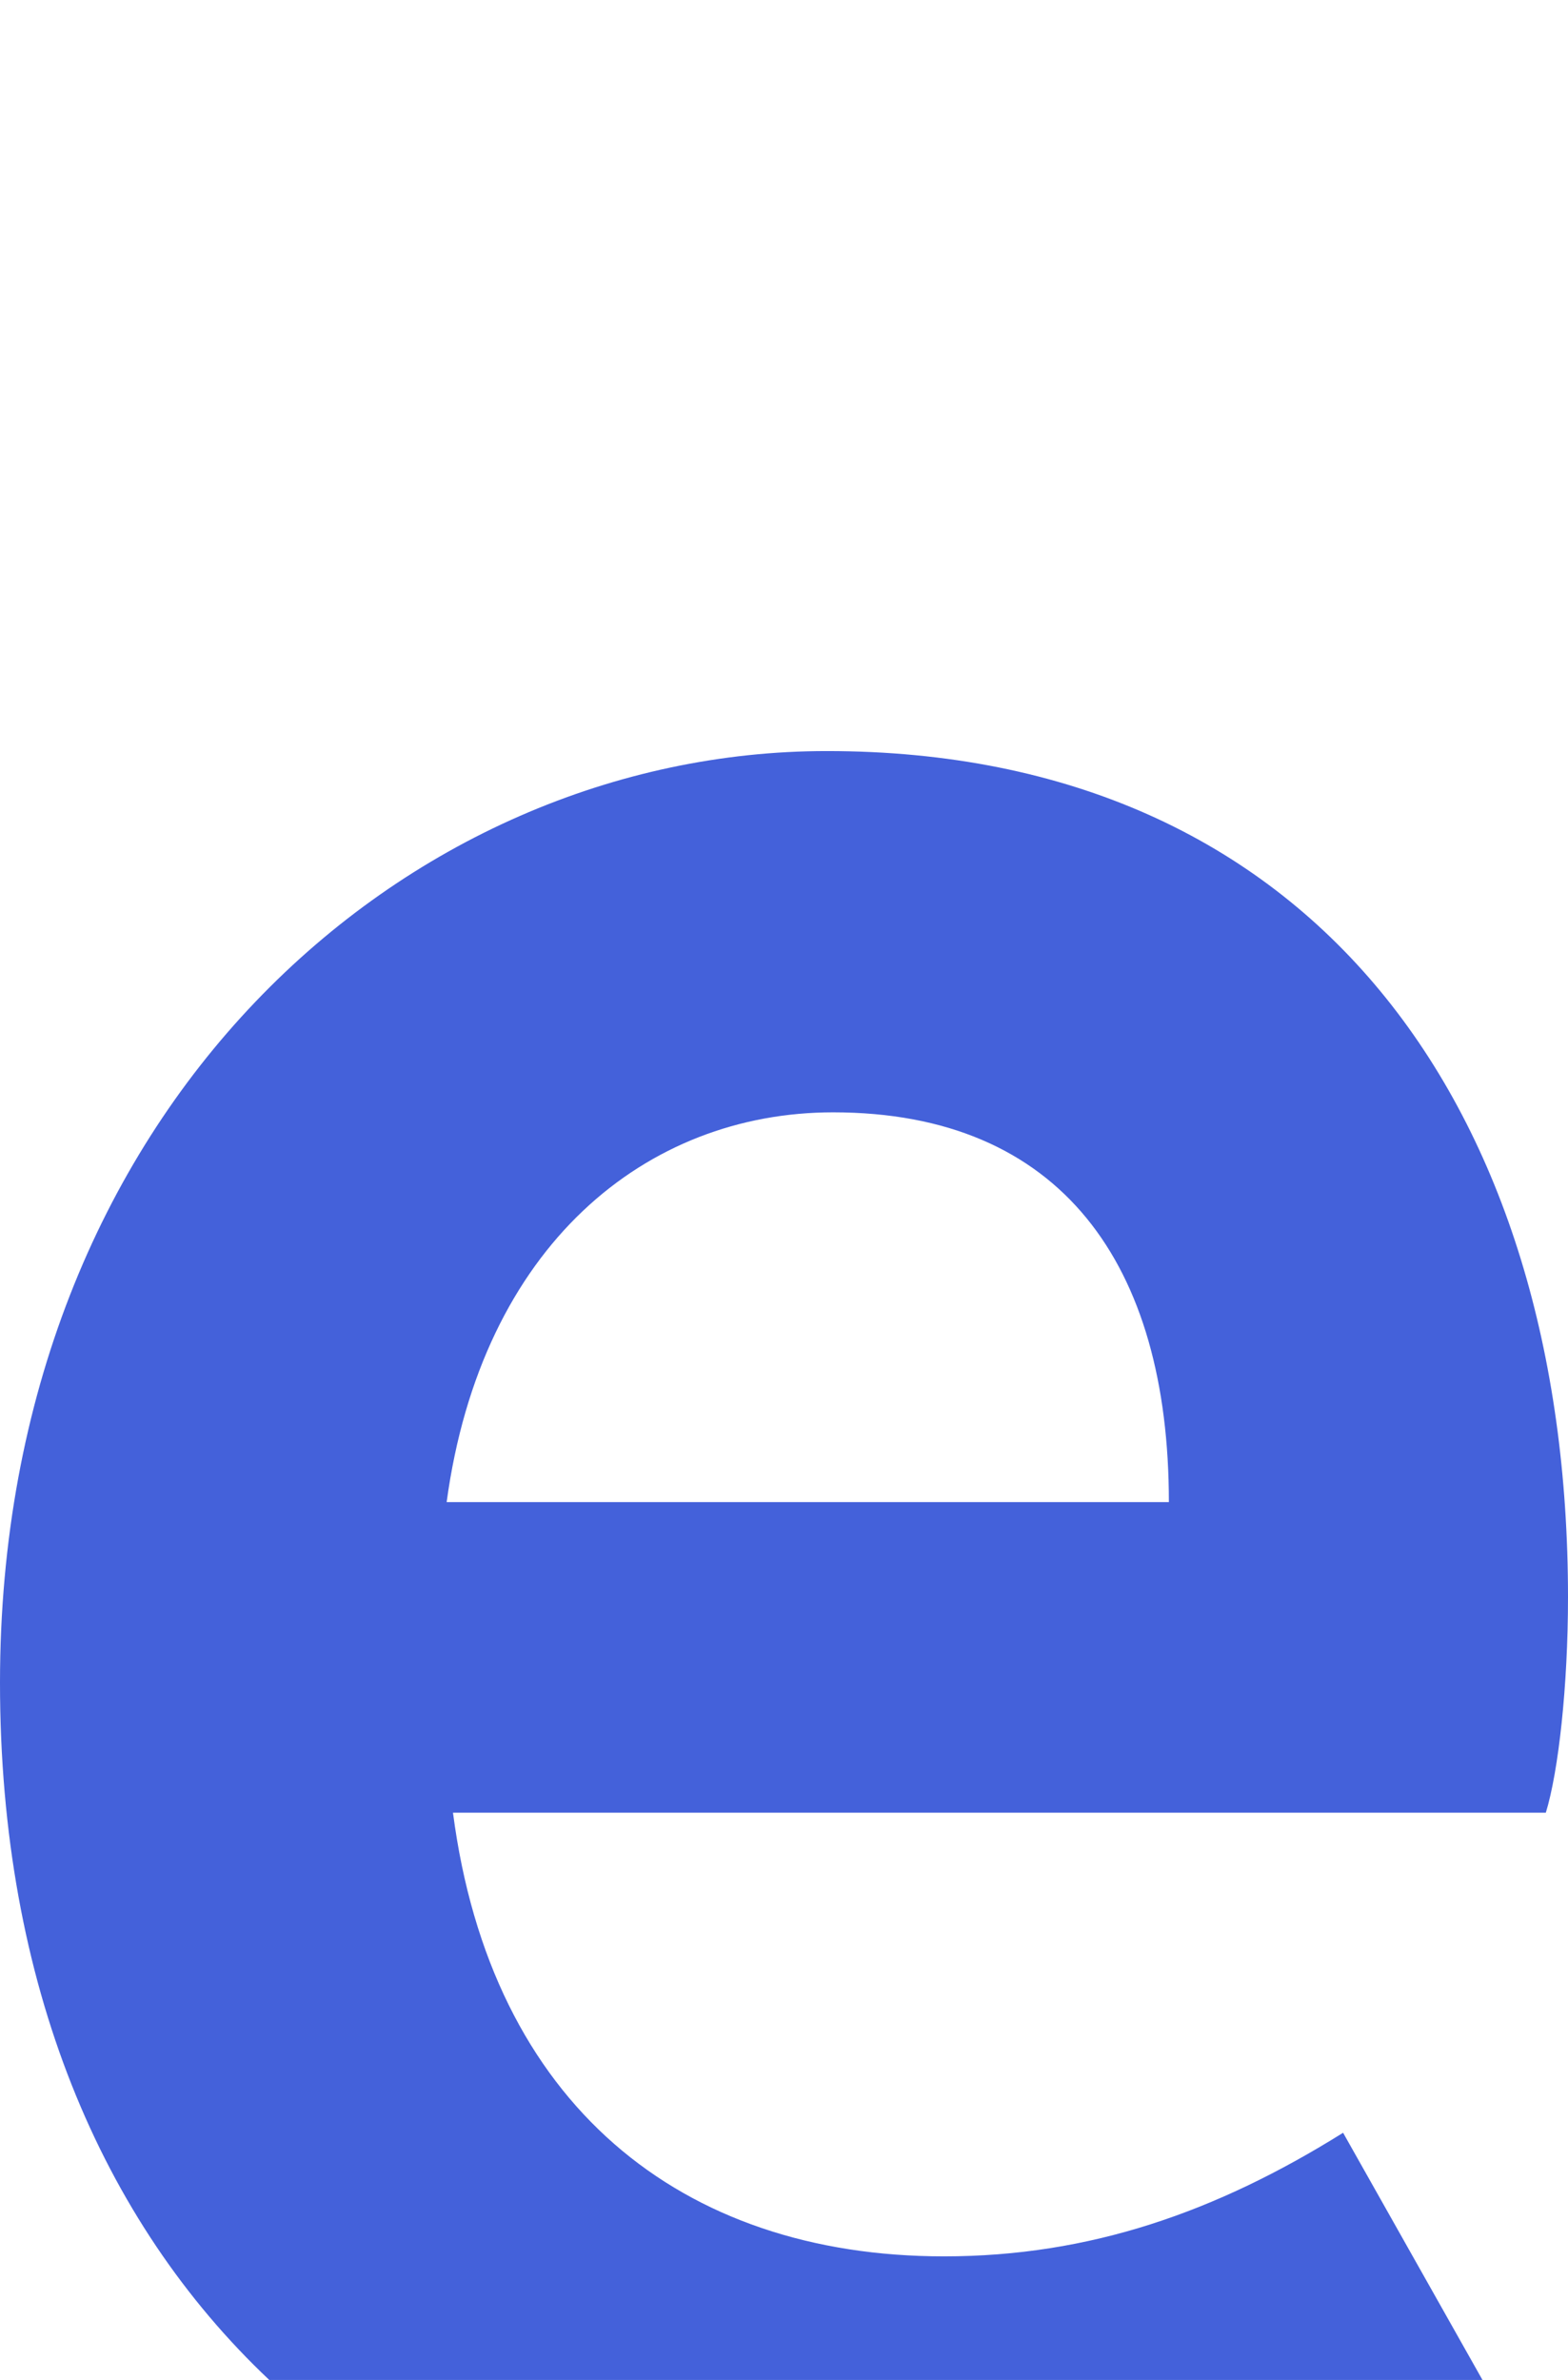
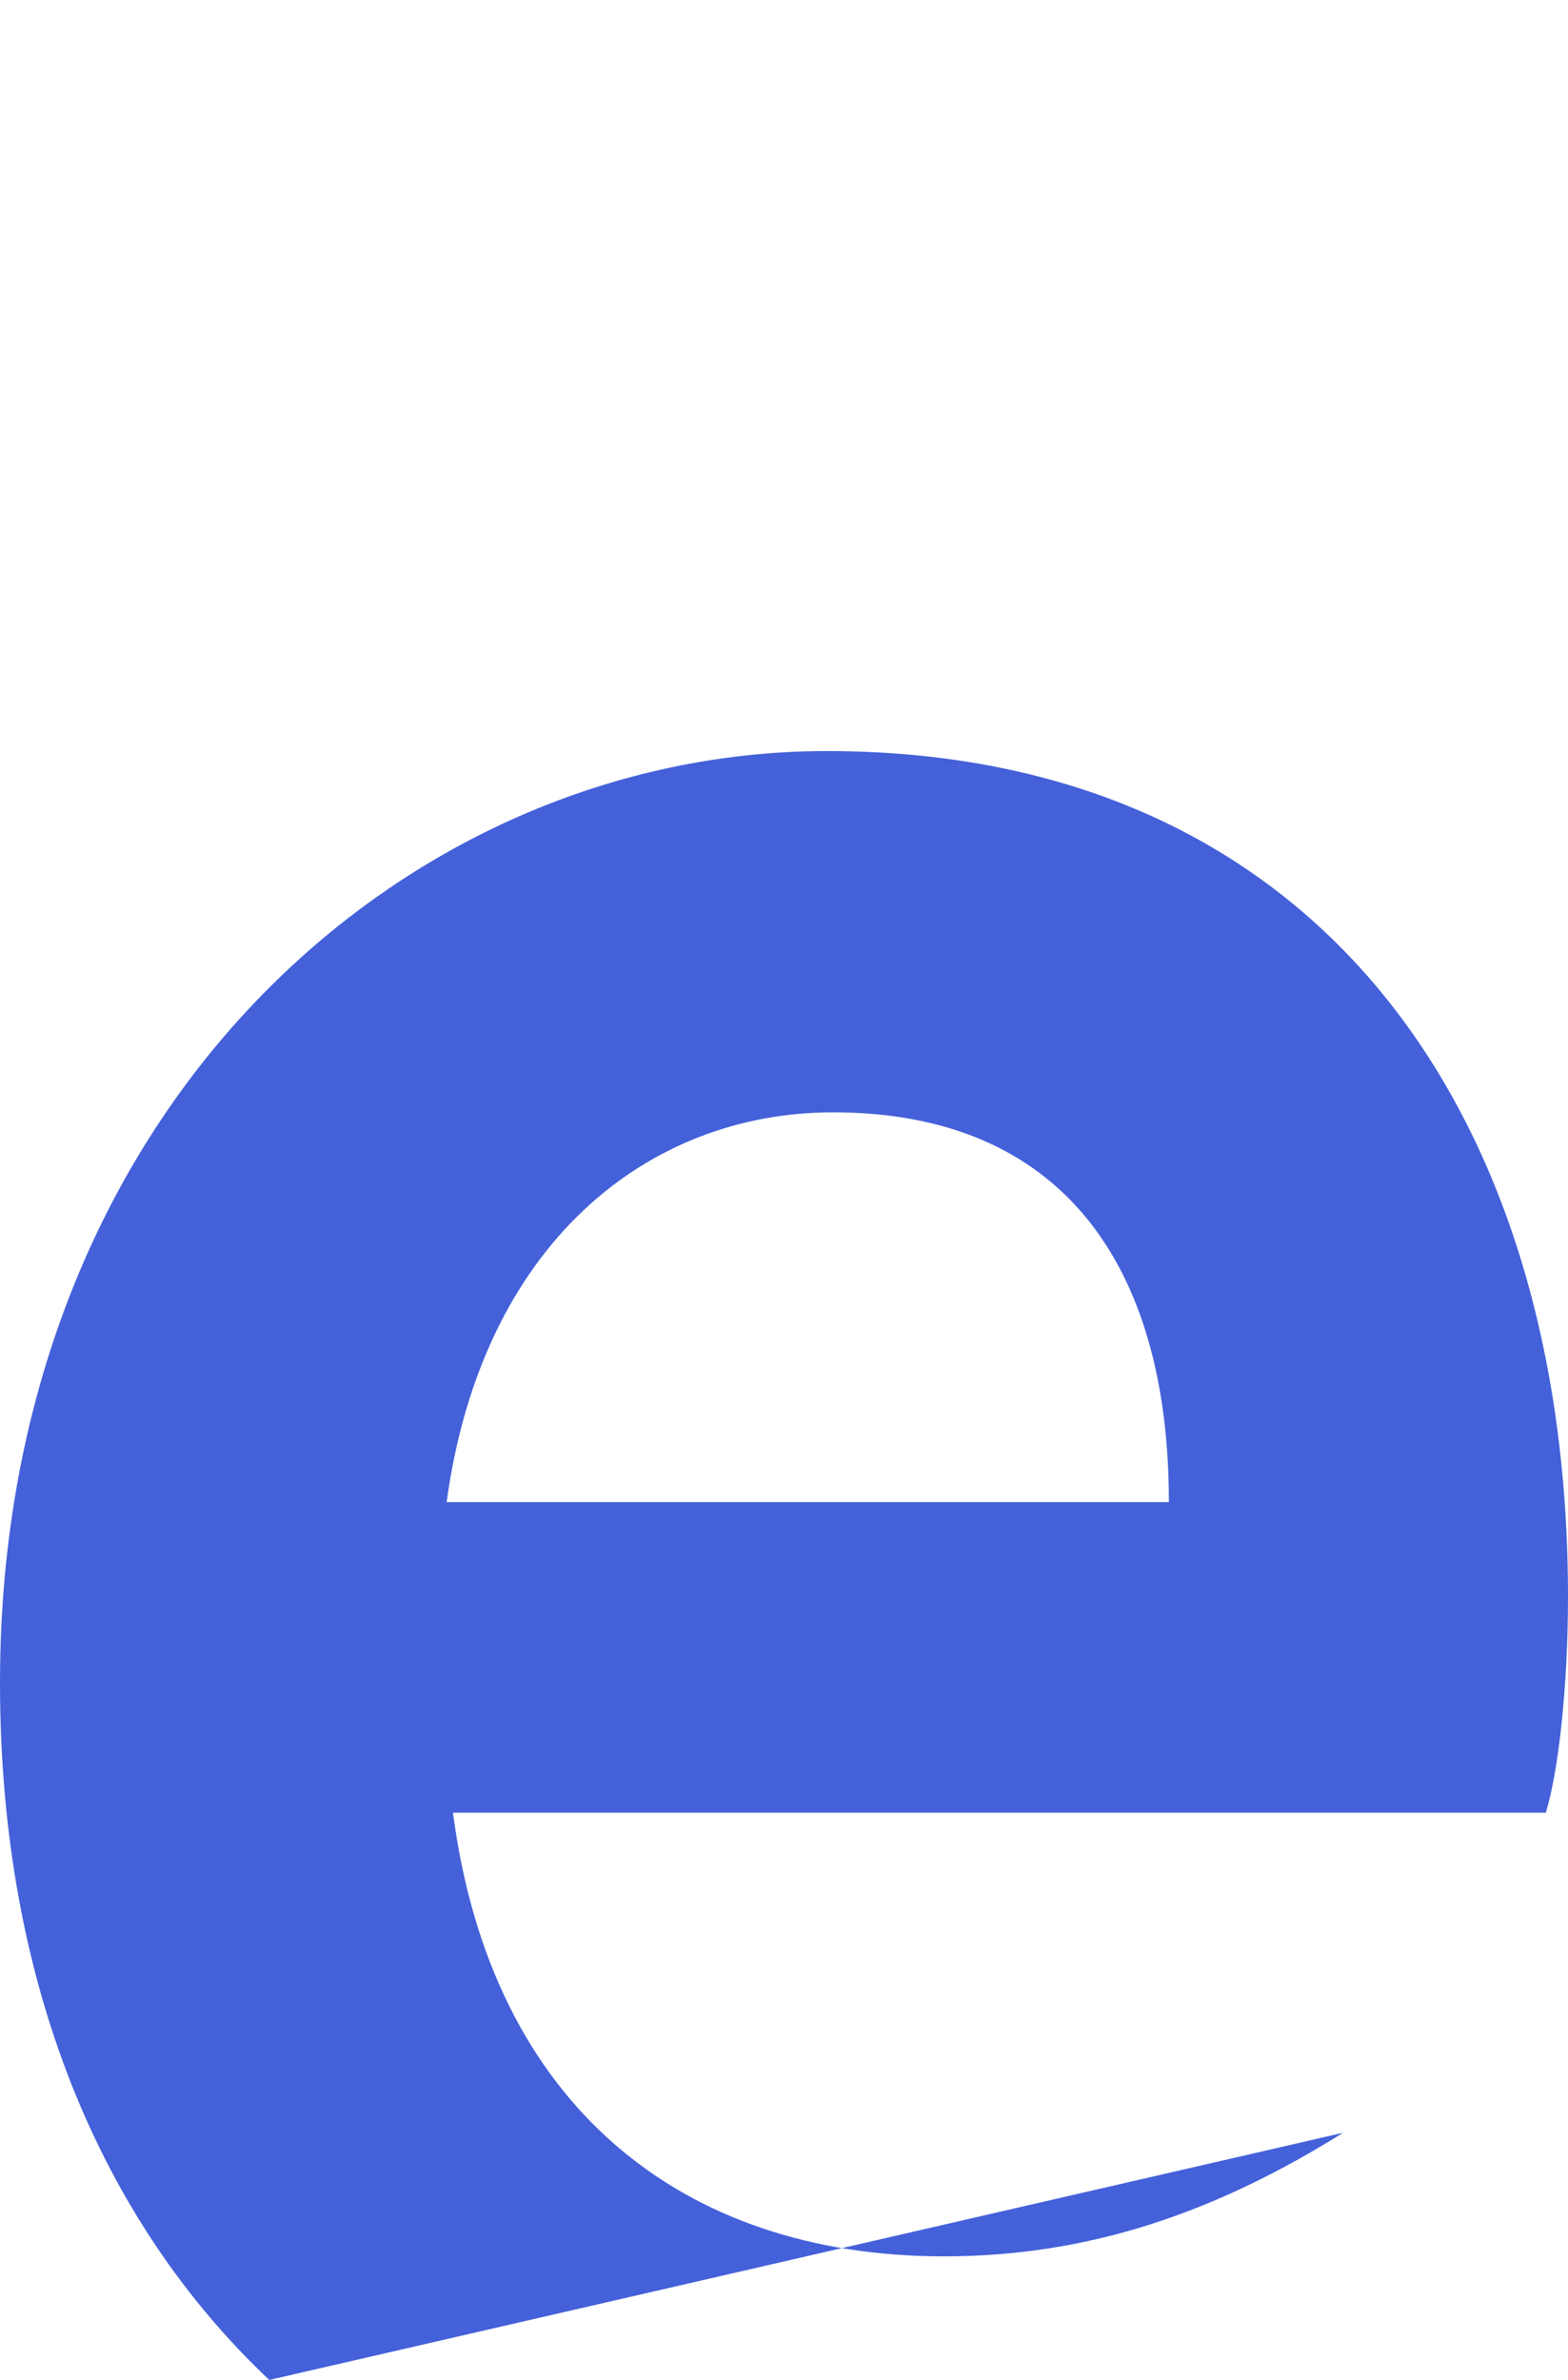
<svg xmlns="http://www.w3.org/2000/svg" version="1.1" id="レイヤー_1" x="0px" y="0px" viewBox="0 0 49.5 75.1" style="enable-background:new 0 0 49.5 75.1;" xml:space="preserve">
  <style type="text/css">
	.st0{fill:#4461DA;}
</style>
-   <path class="st0" d="M42.4,67.3c-4,2.5-8,3.9-12.6,3.9c-8.3,0-14.3-4.8-15.5-14h34.5c0.4-1.3,0.7-4,0.7-6.8c0-15.4-8-26.7-23.4-26.7  C12.8,23.7,0,35,0,53.1c0,9.5,3.2,17,8.5,22h38.3L42.4,67.3z M26.3,35.1c7.2,0,10.6,4.8,10.6,12.3H14.1  C15.2,39.3,20.4,35.1,26.3,35.1z" />
+   <path class="st0" d="M42.4,67.3c-4,2.5-8,3.9-12.6,3.9c-8.3,0-14.3-4.8-15.5-14h34.5c0.4-1.3,0.7-4,0.7-6.8c0-15.4-8-26.7-23.4-26.7  C12.8,23.7,0,35,0,53.1c0,9.5,3.2,17,8.5,22L42.4,67.3z M26.3,35.1c7.2,0,10.6,4.8,10.6,12.3H14.1  C15.2,39.3,20.4,35.1,26.3,35.1z" />
</svg>